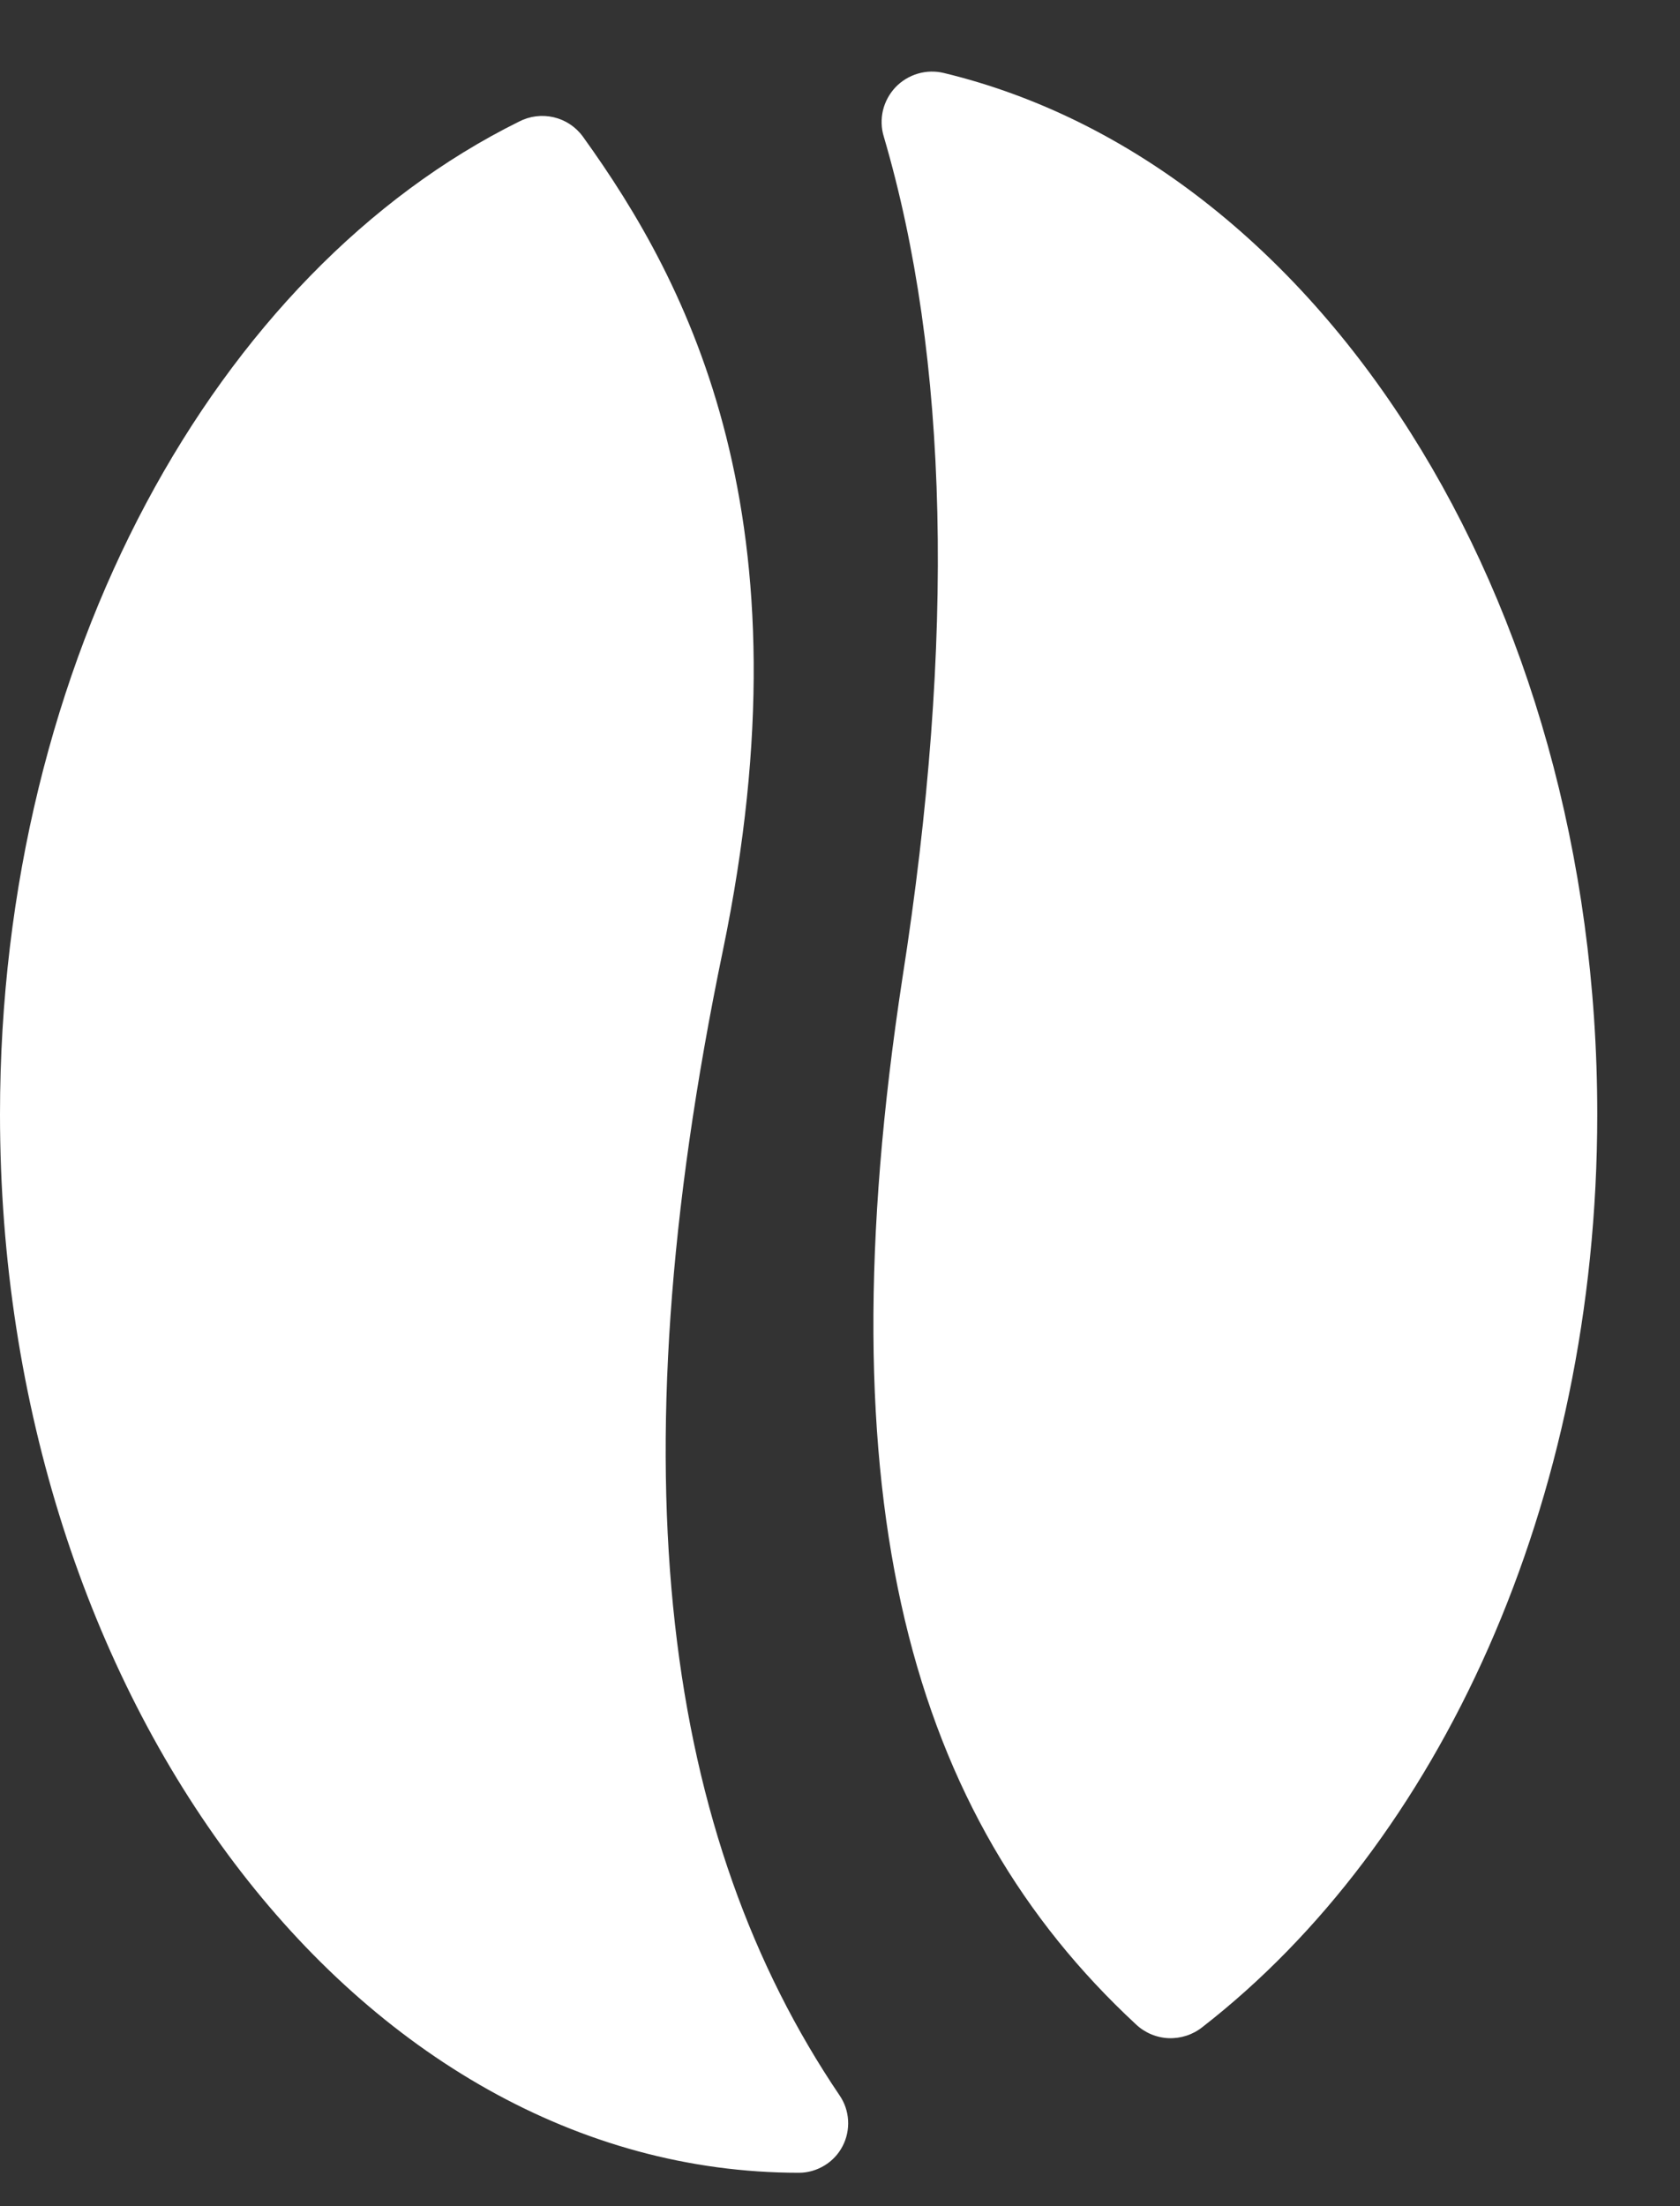
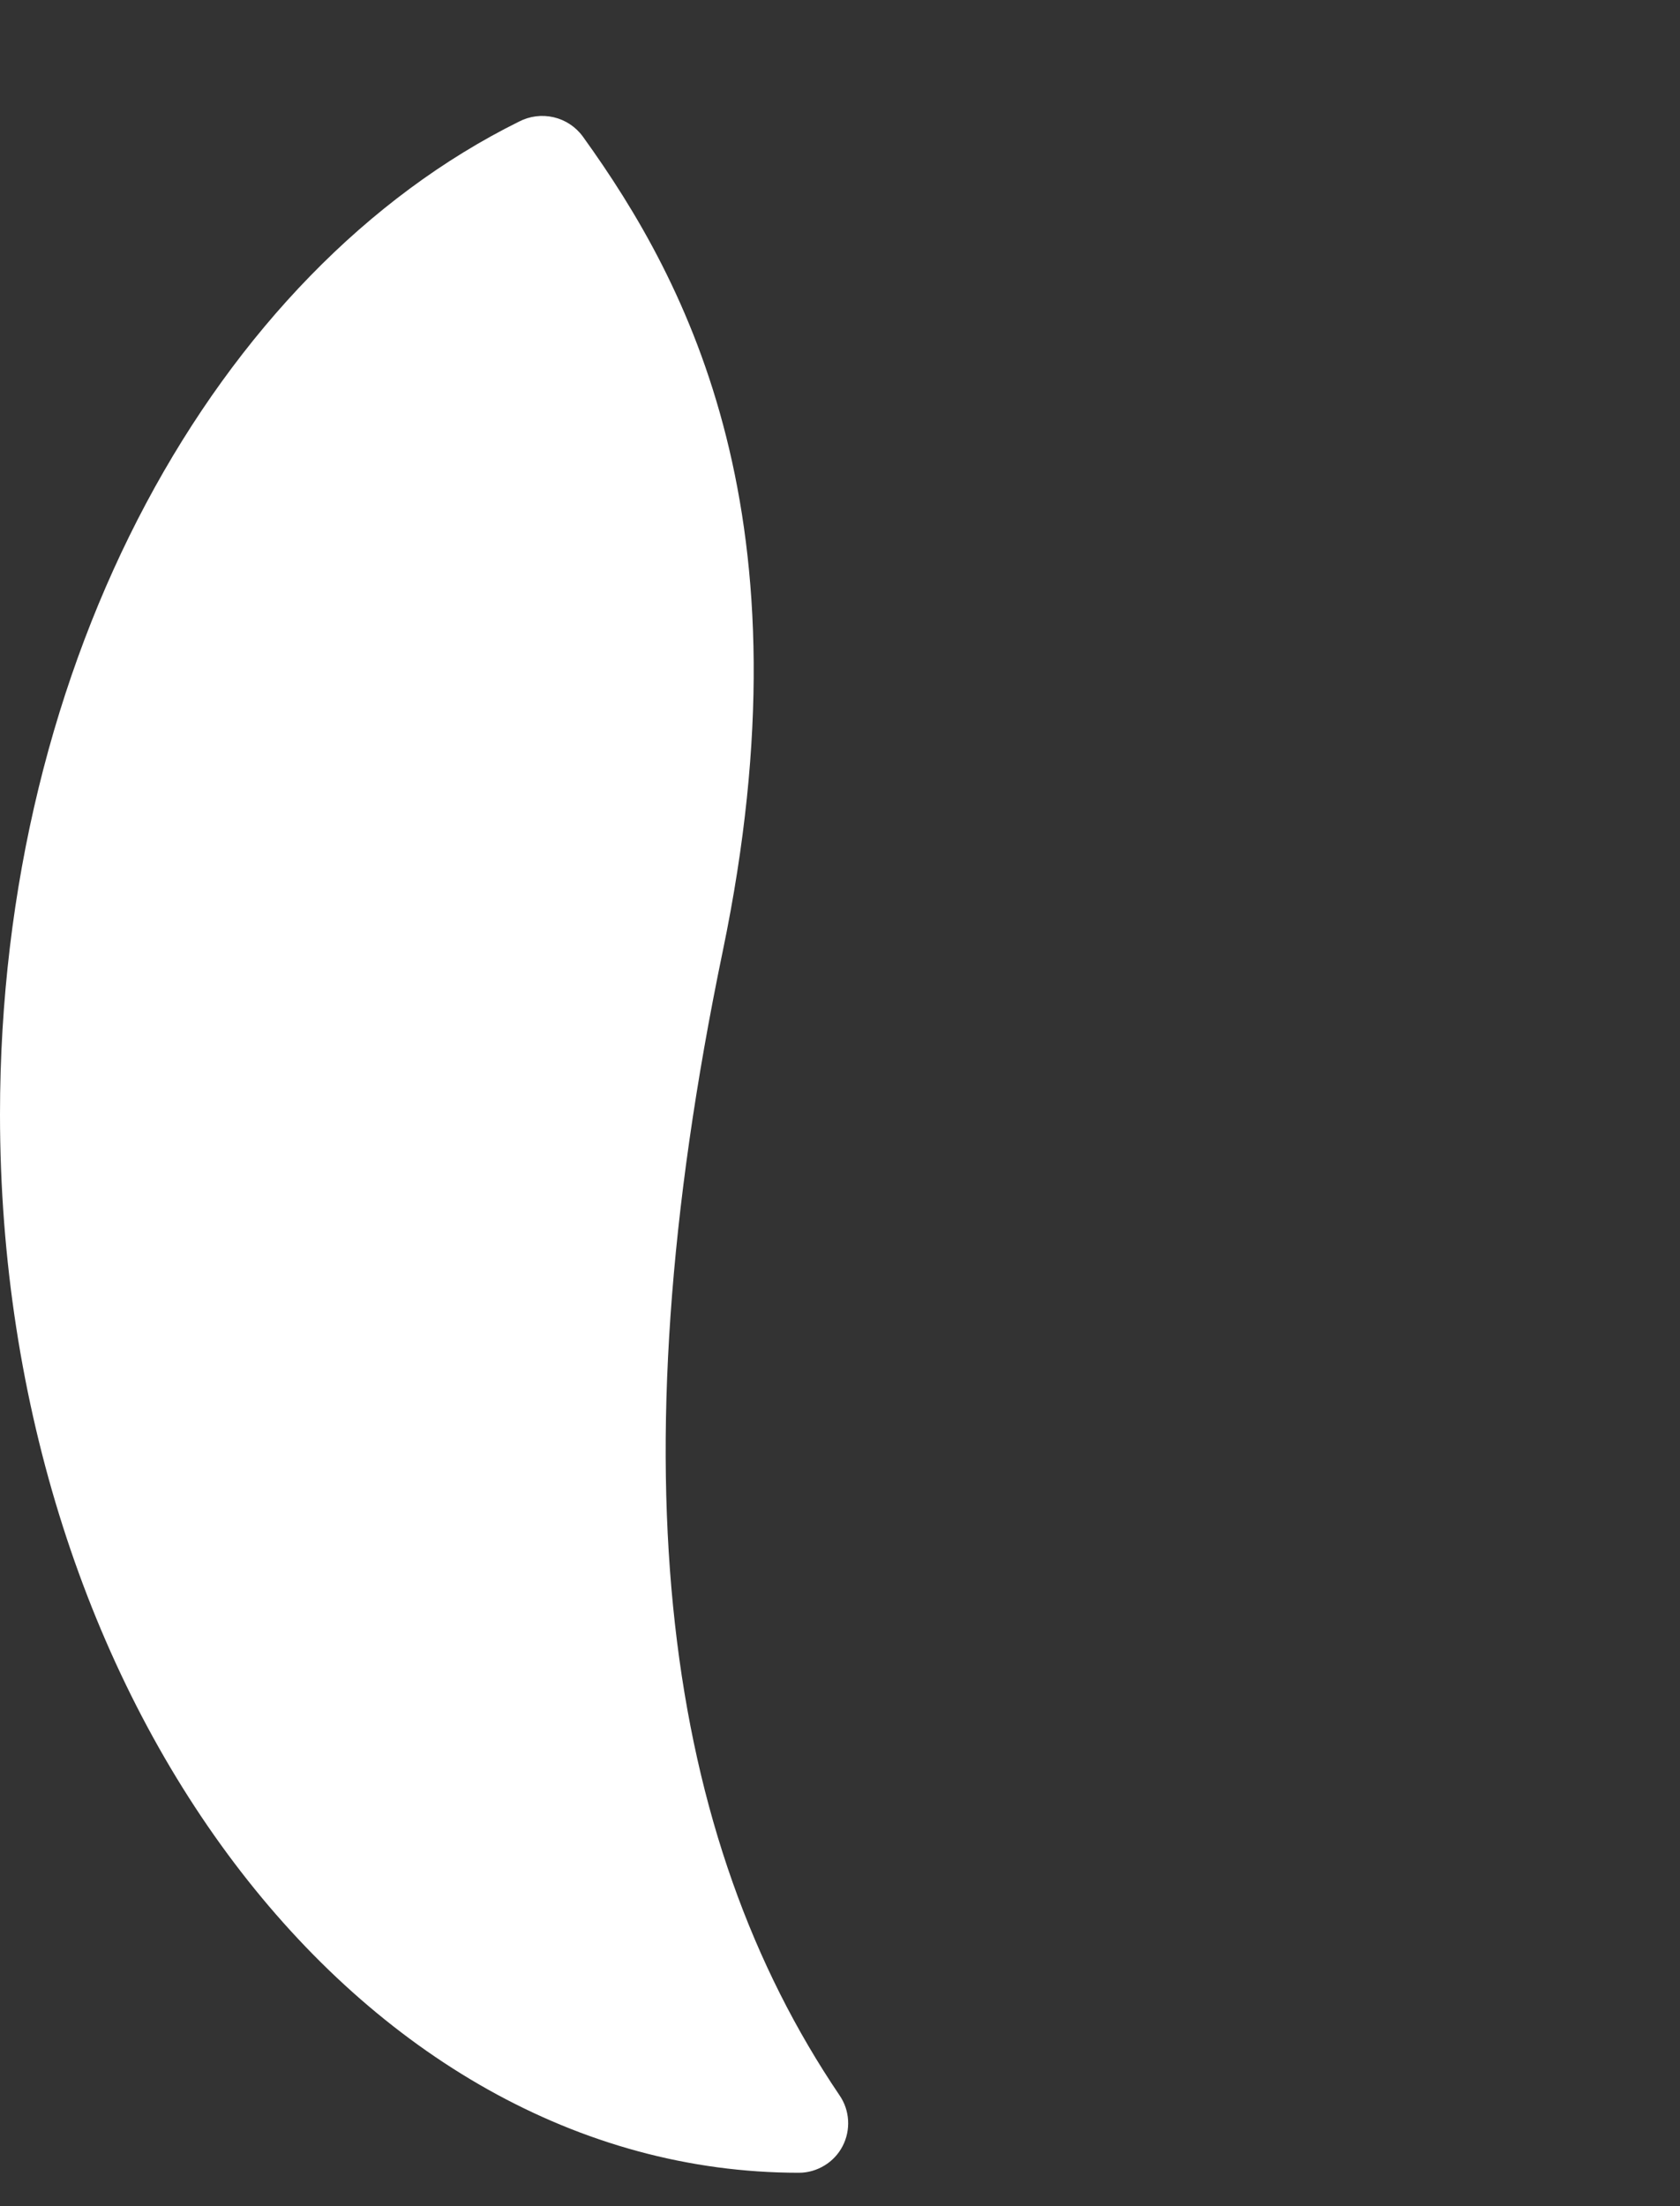
<svg xmlns="http://www.w3.org/2000/svg" width="16" height="21" viewBox="0 0 16 21" fill="none">
  <rect x="0" y="0" width="16" height="21" fill="#333333" stroke="none" />
  <g id="Group 46523">
    <path id="Vector" d="M4.942 1.158C5.044 1.105 5.161 1.09 5.273 1.116C5.385 1.142 5.483 1.207 5.551 1.3C6.56 2.7 7.738 4.935 6.884 9.051C5.844 14.064 6.338 17.495 7.995 19.944C8.044 20.015 8.072 20.097 8.077 20.183C8.082 20.268 8.064 20.354 8.024 20.43C7.985 20.505 7.925 20.569 7.852 20.613C7.778 20.658 7.694 20.682 7.609 20.682C3.409 20.682 0 16.171 0 10.607C0 6.273 2.062 2.584 4.942 1.158Z" fill="white" />
-     <path id="Vector_2" d="M8.417 1.3C8.392 1.219 8.39 1.133 8.409 1.051C8.429 0.968 8.47 0.893 8.528 0.831C8.586 0.77 8.66 0.725 8.741 0.701C8.822 0.677 8.908 0.675 8.99 0.695C12.546 1.553 15.212 5.664 15.212 10.606C15.212 14.313 13.701 17.548 11.452 19.295C11.361 19.368 11.246 19.405 11.13 19.401C11.013 19.396 10.902 19.349 10.817 19.268C8.679 17.286 7.83 14.304 8.594 9.313C9.101 6.077 9.034 3.397 8.417 1.3Z" fill="white" />
  </g>
</svg>